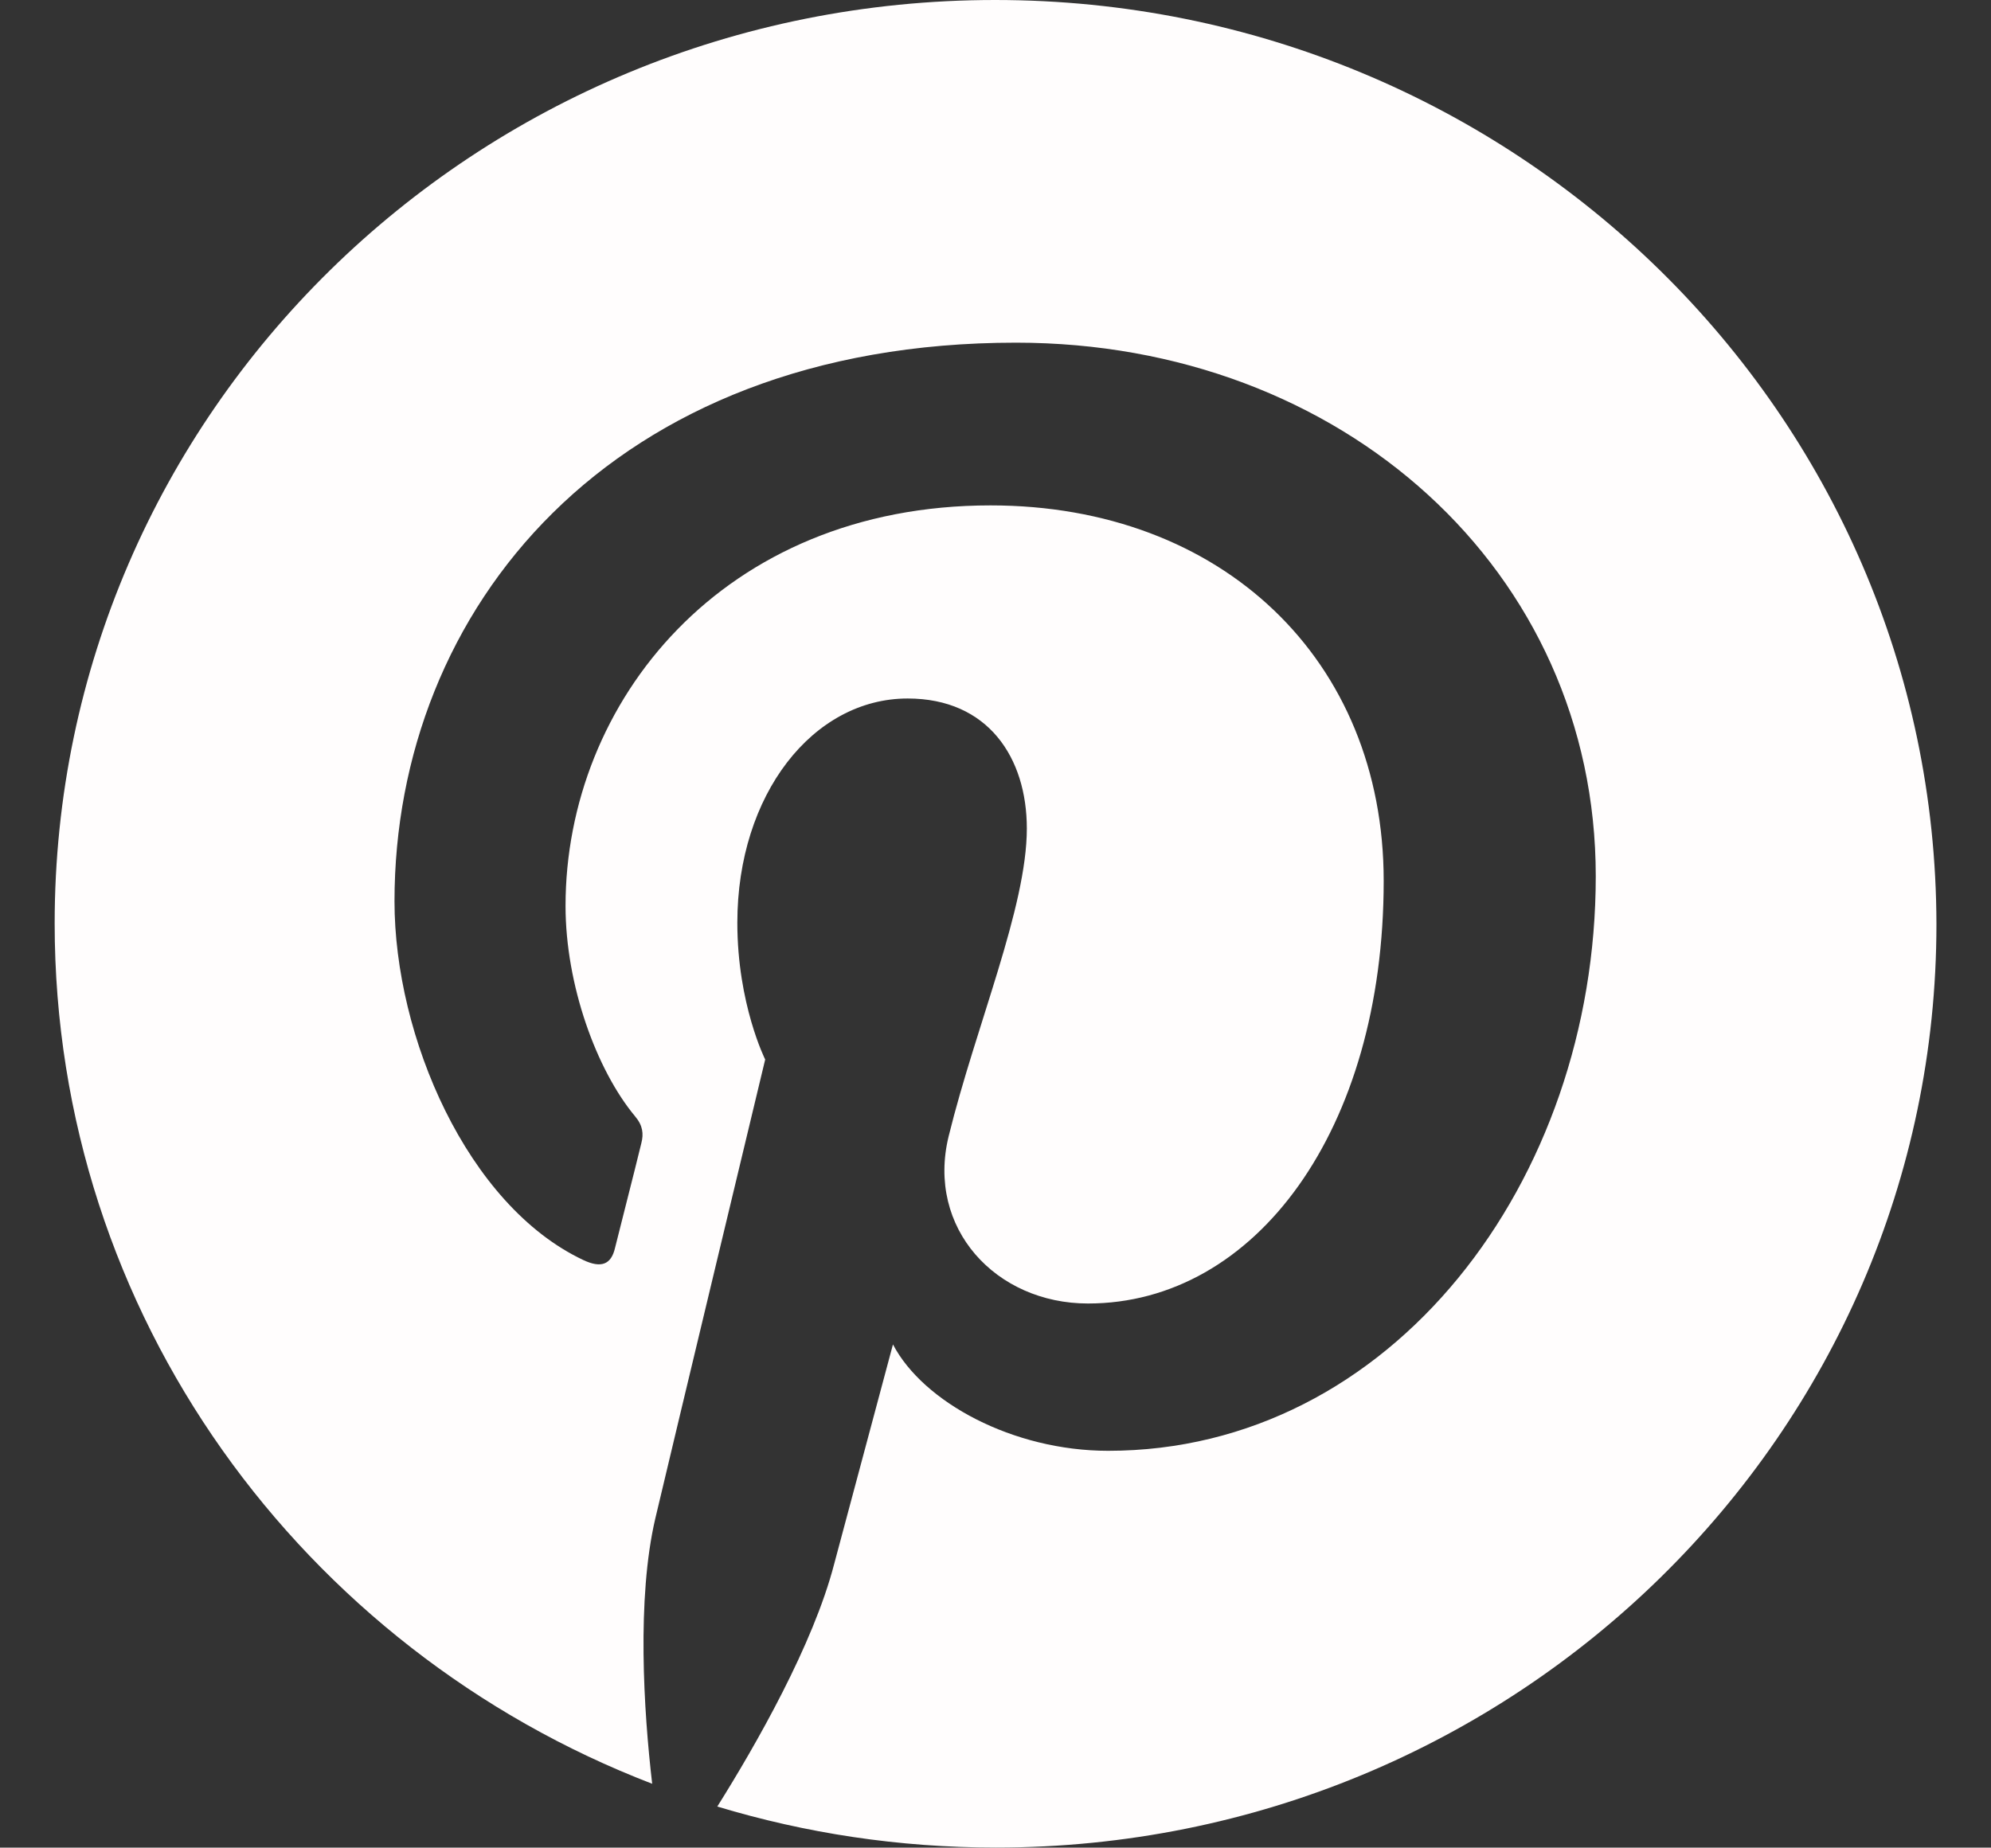
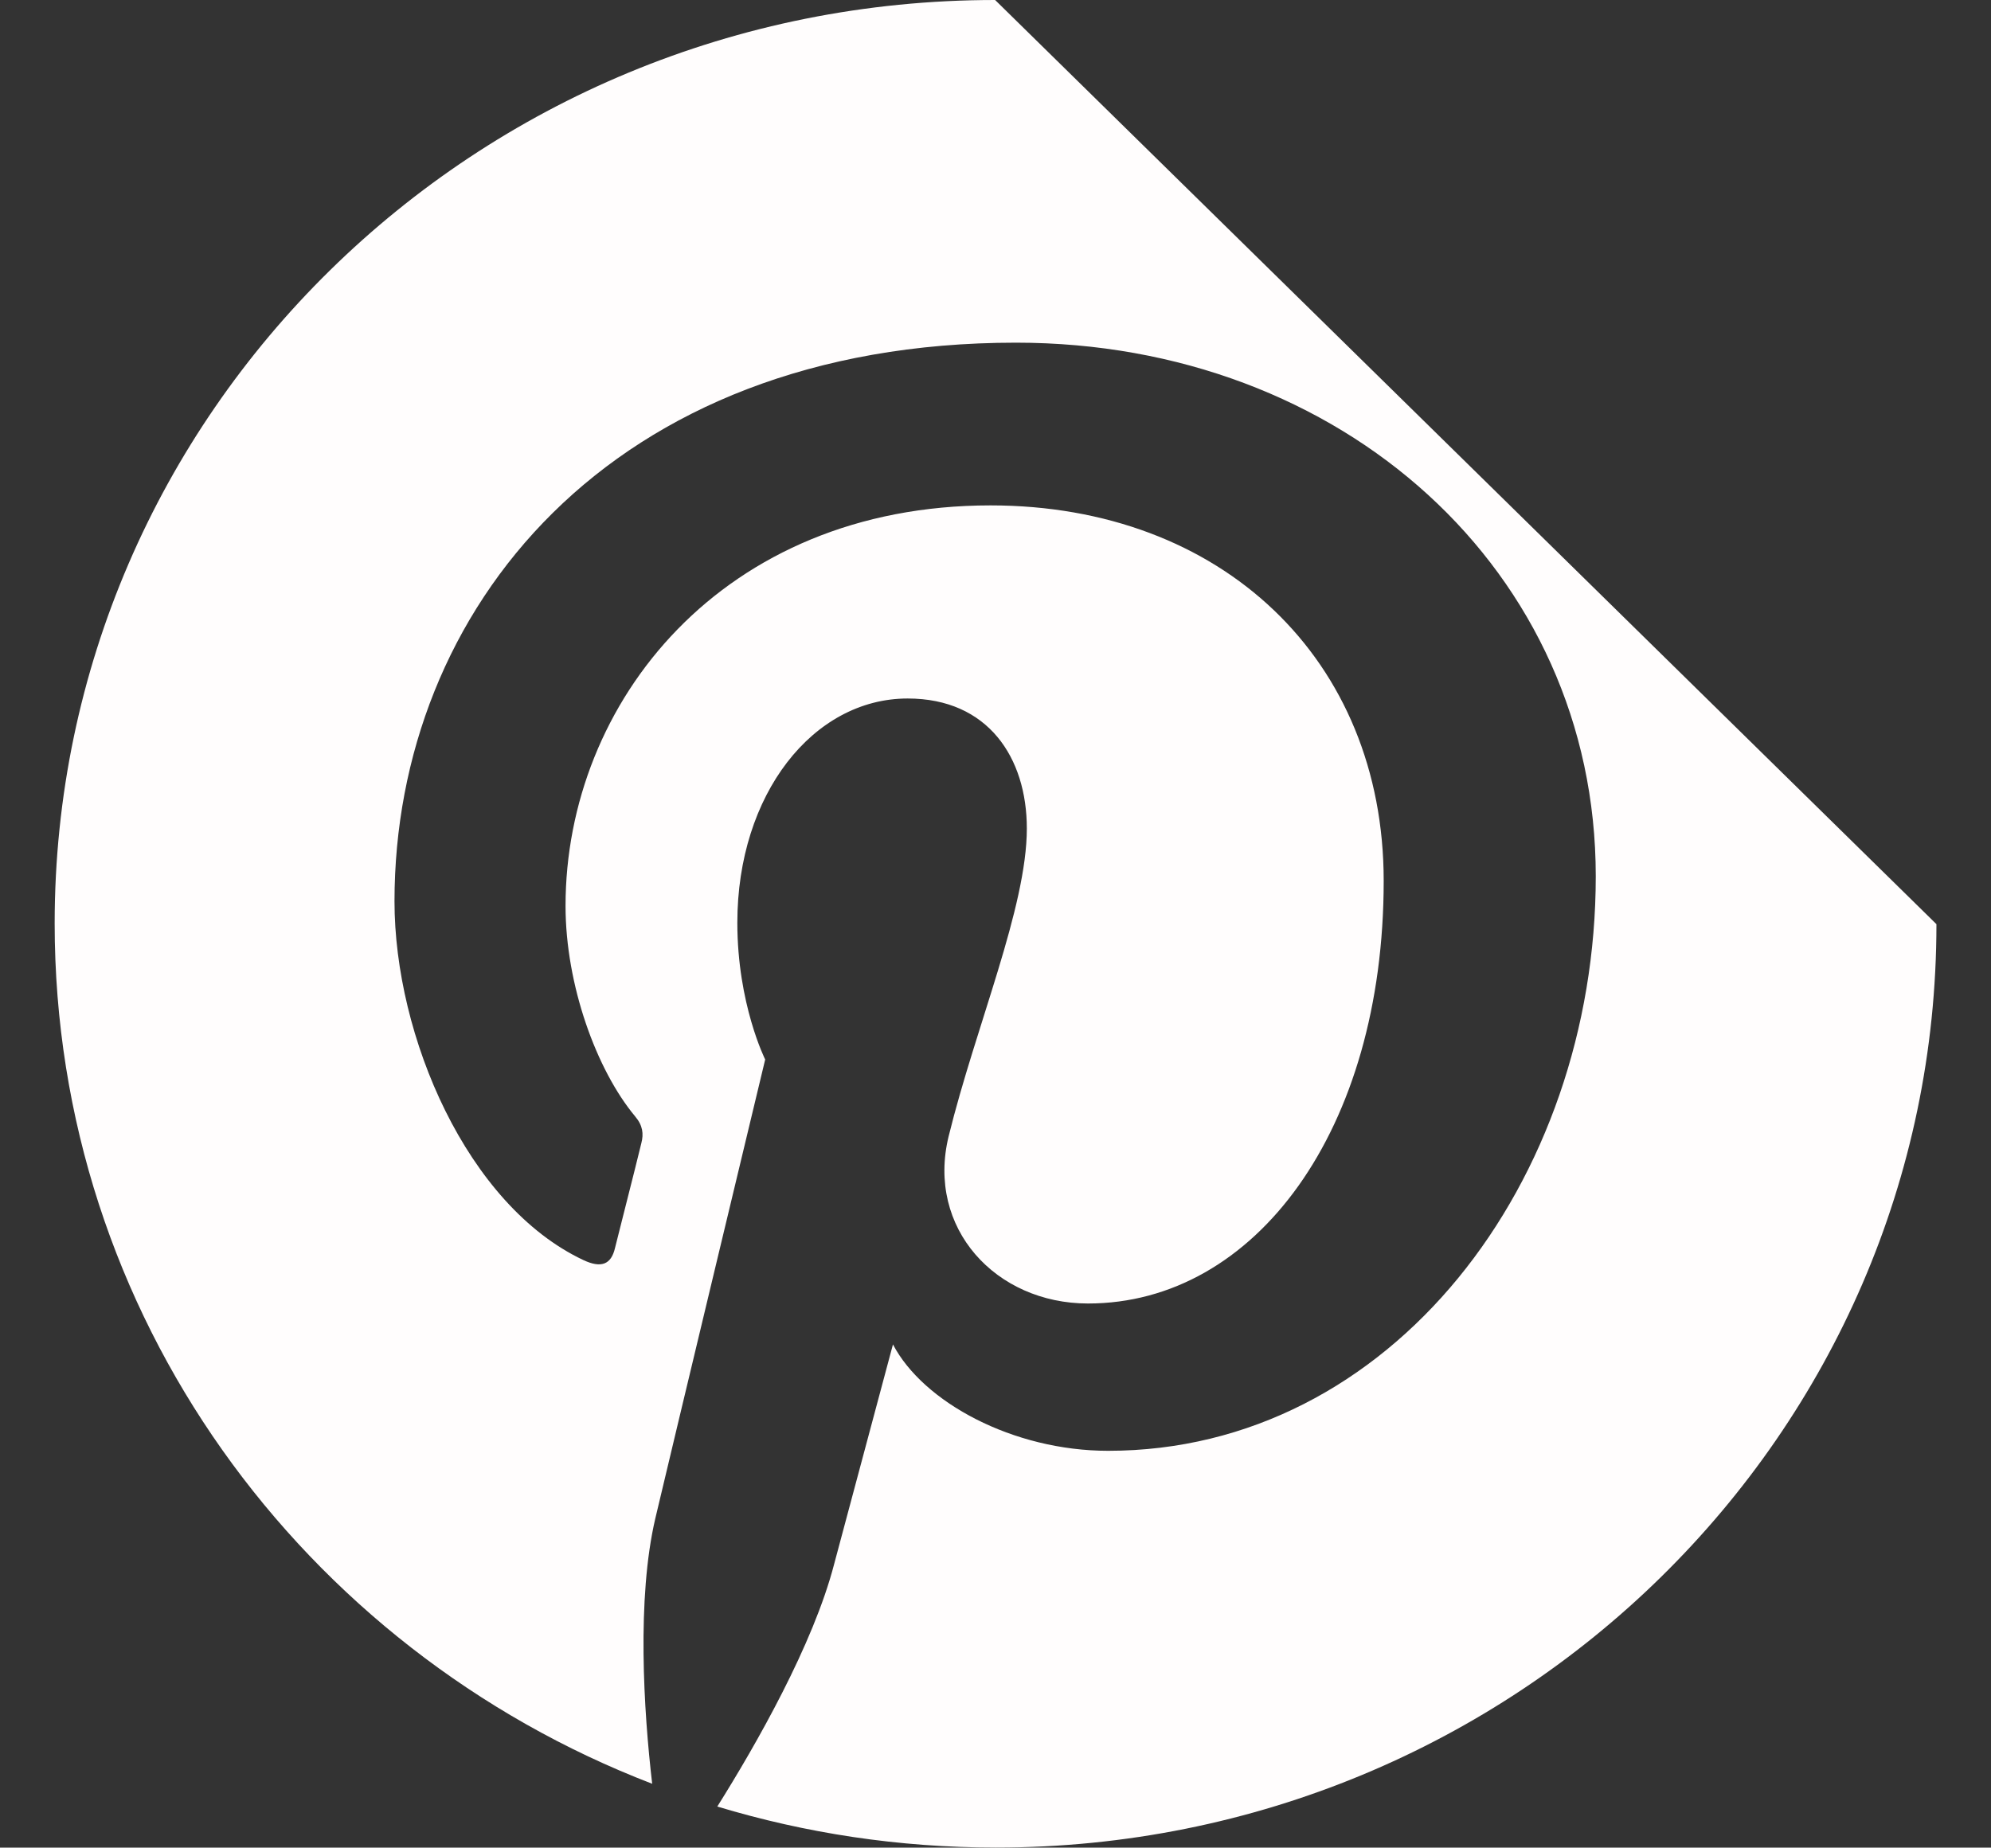
<svg xmlns="http://www.w3.org/2000/svg" id="Ebene_1" viewBox="0 0 211.62 196.43">
  <rect x="0" y="0" width="211.62" height="196.43" fill="#333333" stroke="none" />
  <defs>
    <style>
      .cls-1 {
        fill: #fffdfd;
      }
    </style>
  </defs>
-   <path class="cls-1" d="M105.77,0C50.48,0,5.81,43.96,5.81,98.17c0,41.61,26.33,77.17,63.51,91.47-.91-7.76-1.65-19.72.33-28.2,1.81-7.68,11.68-48.8,11.68-48.8,0,0-2.96-5.9-2.96-14.54,0-13.66,8.06-23.84,18.1-23.84,8.56,0,12.67,6.3,12.67,13.82,0,8.4-5.43,21.01-8.31,32.72-2.39,9.78,5.02,17.78,14.81,17.78,17.77,0,31.43-18.42,31.43-44.93,0-23.51-17.19-39.92-41.79-39.92-28.47,0-45.17,20.93-45.17,42.58,0,8.4,3.29,17.45,7.4,22.38.82.97.91,1.86.66,2.83-.74,3.07-2.47,9.78-2.8,11.15-.41,1.78-1.48,2.18-3.37,1.29-12.34-5.82-20.07-23.76-20.07-38.14,0-30.95,22.87-59.39,66.06-59.39,34.64,0,61.62,24.24,61.62,56.72s-21.72,61.09-51.83,61.09c-10.12,0-19.66-5.17-22.87-11.31,0,0-5.02,18.75-6.25,23.35-2.22,8.57-8.31,19.23-12.42,25.78,9.38,2.83,19.25,4.36,29.62,4.36,55.2,0,99.96-43.96,99.96-98.17C205.73,43.96,160.97,0,105.77,0Z" />
+   <path class="cls-1" d="M105.77,0C50.48,0,5.81,43.96,5.81,98.17c0,41.61,26.33,77.17,63.51,91.47-.91-7.76-1.65-19.72.33-28.2,1.81-7.68,11.68-48.8,11.68-48.8,0,0-2.96-5.9-2.96-14.54,0-13.66,8.06-23.84,18.1-23.84,8.56,0,12.67,6.3,12.67,13.82,0,8.4-5.43,21.01-8.31,32.72-2.39,9.78,5.02,17.78,14.81,17.78,17.77,0,31.43-18.42,31.43-44.93,0-23.51-17.19-39.92-41.79-39.92-28.47,0-45.17,20.93-45.17,42.58,0,8.4,3.29,17.45,7.4,22.38.82.97.91,1.86.66,2.83-.74,3.07-2.47,9.78-2.8,11.15-.41,1.78-1.48,2.18-3.37,1.29-12.34-5.82-20.07-23.76-20.07-38.14,0-30.95,22.87-59.39,66.06-59.39,34.64,0,61.62,24.24,61.62,56.72s-21.72,61.09-51.83,61.09c-10.12,0-19.66-5.17-22.87-11.31,0,0-5.02,18.75-6.25,23.35-2.22,8.57-8.31,19.23-12.42,25.78,9.38,2.83,19.25,4.36,29.62,4.36,55.2,0,99.96-43.96,99.96-98.17Z" />
</svg>